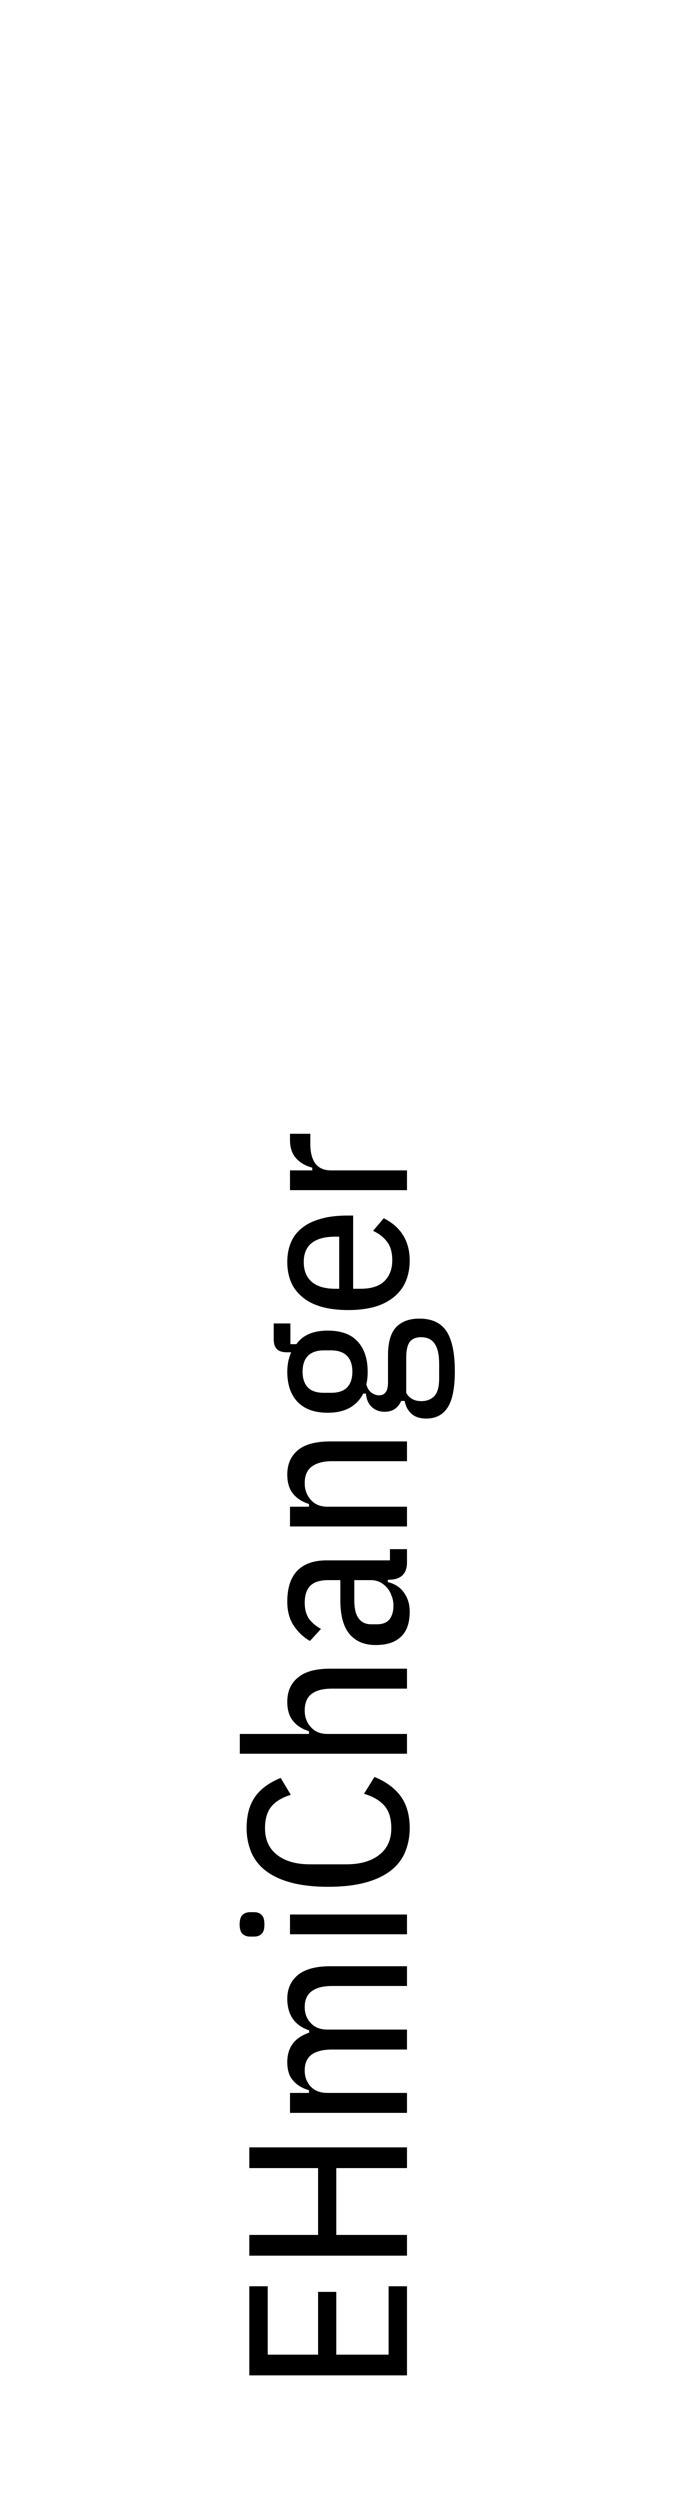
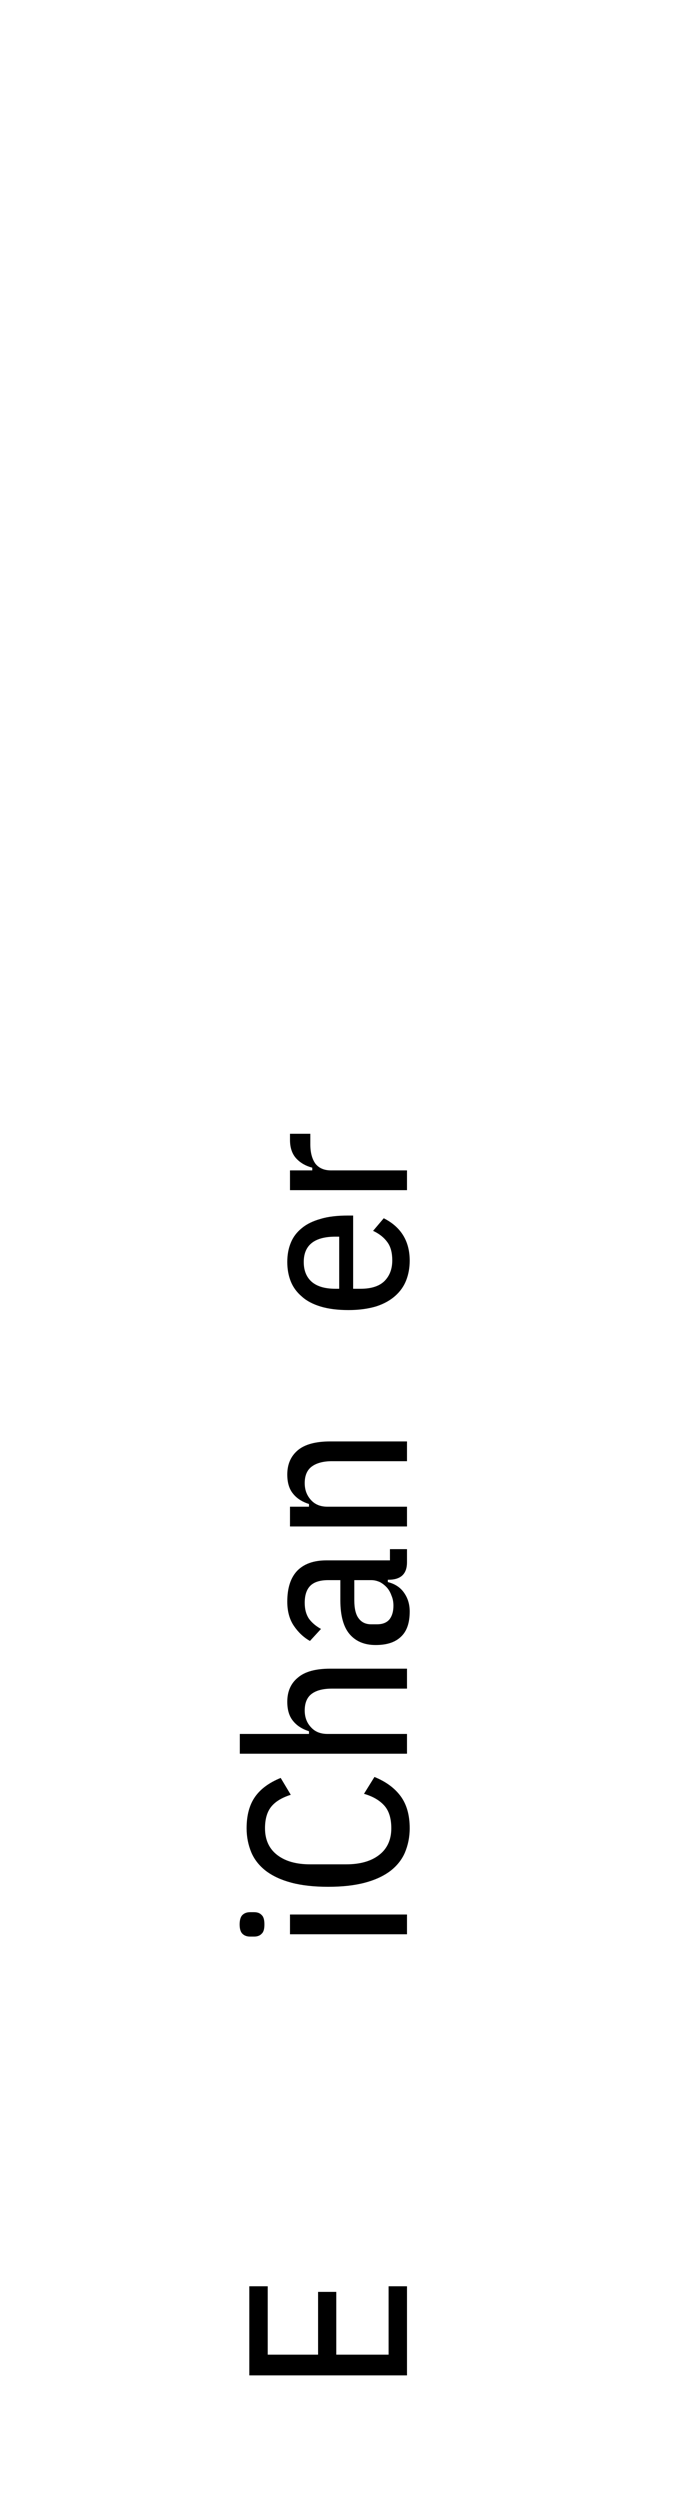
<svg xmlns="http://www.w3.org/2000/svg" xml:space="preserve" width="35px" height="129px" version="1.1" style="shape-rendering:geometricPrecision; text-rendering:geometricPrecision; image-rendering:optimizeQuality; fill-rule:evenodd; clip-rule:evenodd" viewBox="0 0 35000 128950">
  <defs>
    <style type="text/css">
   
    .fil0 {fill:none}
    .fil1 {fill:black;fill-rule:nonzero}
   
  </style>
  </defs>
  <g id="Ebene_x0020_1">
    <rect class="fil0" width="35000" height="128950" />
    <polygon class="fil1" points="21010,122590 12870,122590 12870,117990 13820,117990 13820,121520 16420,121520 16420,118280 17360,118280 17360,121520 20060,121520 20060,117990 21010,117990 " />
-     <polygon id="1" class="fil1" points="17360,111890 17360,115340 21010,115340 21010,116410 12870,116410 12870,115340 16420,115340 16420,111890 12870,111890 12870,110820 21010,110820 21010,111890 " />
-     <path id="2" class="fil1" d="M21010 109040l-6040 0 0 -1030 980 0 0 -140c-350,-100 -630,-270 -820,-500 -200,-220 -300,-540 -300,-950 0,-760 380,-1270 1130,-1520l0 -120c-750,-250 -1130,-800 -1130,-1640 0,-510 190,-920 550,-1220 370,-300 930,-450 1670,-450l3960 0 0 1020 -3870 0c-460,0 -810,90 -1050,270 -240,180 -360,450 -360,820 0,320 100,600 310,820 210,230 490,340 870,340l4100 0 0 1030 -3870 0c-460,0 -810,90 -1050,260 -240,180 -360,450 -360,820 0,330 100,600 310,830 210,220 490,330 870,330l4100 0 0 1030z" />
    <path id="3" class="fil1" d="M13650 99310c0,230 -40,390 -140,480 -90,100 -220,150 -390,150l-210 0c-170,0 -300,-50 -400,-150 -90,-90 -140,-250 -140,-480 0,-220 50,-390 140,-480 100,-100 230,-150 400,-150l210 0c170,0 300,50 390,150 100,90 140,260 140,480zm1320 510l0 -1020 6040 0 0 1020 -6040 0z" />
    <path id="4" class="fil1" d="M21150 94350c0,460 -90,880 -250,1260 -160,370 -420,690 -760,950 -350,260 -780,460 -1310,600 -530,140 -1160,210 -1890,210 -730,0 -1360,-70 -1890,-210 -530,-140 -960,-340 -1310,-600 -340,-260 -600,-580 -760,-950 -160,-380 -250,-800 -250,-1260 0,-680 150,-1220 440,-1630 290,-410 730,-730 1320,-970l520 870c-470,150 -810,360 -1020,630 -210,270 -310,640 -310,1100 0,590 210,1050 620,1370 420,330 990,490 1710,490l1860 0c720,0 1290,-160 1710,-490 410,-320 620,-780 620,-1370 0,-510 -120,-900 -360,-1170 -250,-280 -600,-480 -1050,-610l540 -870c590,240 1040,570 1350,990 310,420 470,970 470,1660z" />
    <path id="5" class="fil1" d="M12380 90500l0 -1020 3570 0 0 -140c-350,-110 -630,-290 -820,-530 -200,-240 -300,-570 -300,-990 0,-530 180,-950 550,-1250 360,-310 920,-460 1670,-460l3960 0 0 1030 -3870 0c-460,0 -810,90 -1050,270 -240,180 -360,470 -360,860 0,330 100,620 310,850 210,240 490,360 870,360l4100 0 0 1020 -8630 0z" />
    <path id="6" class="fil1" d="M21010 80620c0,600 -320,900 -950,900l-40 0 0 120c360,90 640,270 830,540 200,280 300,600 300,980 0,590 -150,1020 -450,1300 -300,290 -730,430 -1310,430 -580,0 -1030,-190 -1350,-570 -310,-370 -470,-950 -470,-1730l0 -1050 -630 0c-420,0 -730,100 -920,290 -190,190 -290,480 -290,880 0,330 70,590 210,810 150,210 360,390 630,540l-570 620c-320,-180 -600,-440 -830,-780 -230,-340 -340,-760 -340,-1250 0,-700 170,-1230 510,-1590 350,-360 850,-540 1510,-540l3280 0 0 -580 880 0 0 680zm-700 2240c0,-190 -30,-360 -100,-520 -60,-170 -140,-310 -240,-420 -110,-120 -230,-210 -360,-280 -140,-60 -280,-100 -440,-100l-880 0 0 1040c0,440 80,750 230,940 150,200 360,300 640,300l300 0c300,0 510,-90 650,-260 130,-170 200,-400 200,-700z" />
    <path id="7" class="fil1" d="M21010 78770l-6040 0 0 -1020 980 0 0 -140c-350,-110 -630,-290 -820,-530 -200,-240 -300,-570 -300,-990 0,-530 180,-950 550,-1260 360,-300 920,-450 1670,-450l3960 0 0 1020 -3870 0c-460,0 -810,100 -1050,280 -240,180 -360,470 -360,850 0,340 100,620 310,860 210,240 490,360 870,360l4100 0 0 1020z" />
-     <path id="8" class="fil1" d="M21650 68040c630,0 1100,210 1390,640 290,430 440,1120 440,2080 0,880 -130,1510 -380,1880 -250,380 -620,560 -1100,560 -320,0 -570,-80 -760,-250 -190,-170 -300,-390 -350,-660l-180 0c-170,380 -450,560 -860,560 -250,0 -470,-80 -640,-230 -180,-160 -290,-390 -320,-710l-140 0c-160,320 -390,560 -690,730 -300,170 -680,260 -1140,260 -690,0 -1200,-190 -1560,-560 -350,-370 -530,-890 -530,-1560 0,-190 20,-360 50,-530 40,-170 90,-330 150,-470l-210 0c-250,0 -430,-60 -530,-170 -110,-110 -160,-280 -160,-510l0 -810 860 0 0 1070 310 0c330,-470 870,-700 1620,-700 670,0 1190,180 1530,550 350,370 530,890 530,1570 0,240 -20,460 -70,650 50,190 130,330 260,430 130,90 260,140 390,140 160,0 270,-50 350,-160 80,-100 120,-280 120,-530l0 -1370c0,-680 140,-1160 420,-1460 280,-290 680,-440 1200,-440zm80 960c-250,0 -440,80 -570,230 -120,160 -190,430 -190,800l0 1840c160,290 420,430 780,430 290,0 510,-90 680,-270 160,-180 240,-480 240,-890l0 -750c0,-470 -70,-820 -230,-1050 -150,-230 -390,-340 -710,-340zm-3540 1780c0,-350 -90,-620 -270,-810 -180,-190 -460,-290 -830,-290l-370 0c-370,0 -650,100 -830,290 -180,190 -270,460 -270,810 0,350 90,620 270,810 180,190 460,280 830,280l370 0c370,0 650,-90 830,-280 180,-190 270,-460 270,-810z" />
    <path id="9" class="fil1" d="M21150 65050c0,360 -60,700 -180,1010 -120,310 -310,580 -570,810 -260,230 -580,410 -980,540 -400,120 -880,190 -1430,190 -550,0 -1030,-60 -1430,-180 -400,-120 -730,-290 -980,-520 -260,-220 -450,-480 -570,-780 -120,-300 -180,-640 -180,-1000 0,-370 60,-700 180,-990 120,-300 310,-550 570,-760 250,-210 580,-370 980,-480 390,-120 870,-170 1420,-170l250 0 0 3780 390 0c540,0 950,-130 1220,-390 270,-270 410,-620 410,-1080 0,-380 -80,-700 -250,-930 -170,-240 -420,-440 -740,-590l550 -650c890,450 1340,1180 1340,2190zm-5470 70c0,440 140,780 410,1020 280,240 680,360 1230,360l190 0 0 -2690 -190 0c-1090,0 -1640,440 -1640,1310z" />
    <path id="10" class="fil1" d="M21010 61410l-6040 0 0 -1020 1150 0 0 -140c-340,-90 -620,-250 -830,-480 -210,-230 -320,-550 -320,-950l0 -320 1050 0 0 550c0,420 90,750 260,990 180,230 450,350 810,350l3920 0 0 1020z" />
  </g>
</svg>